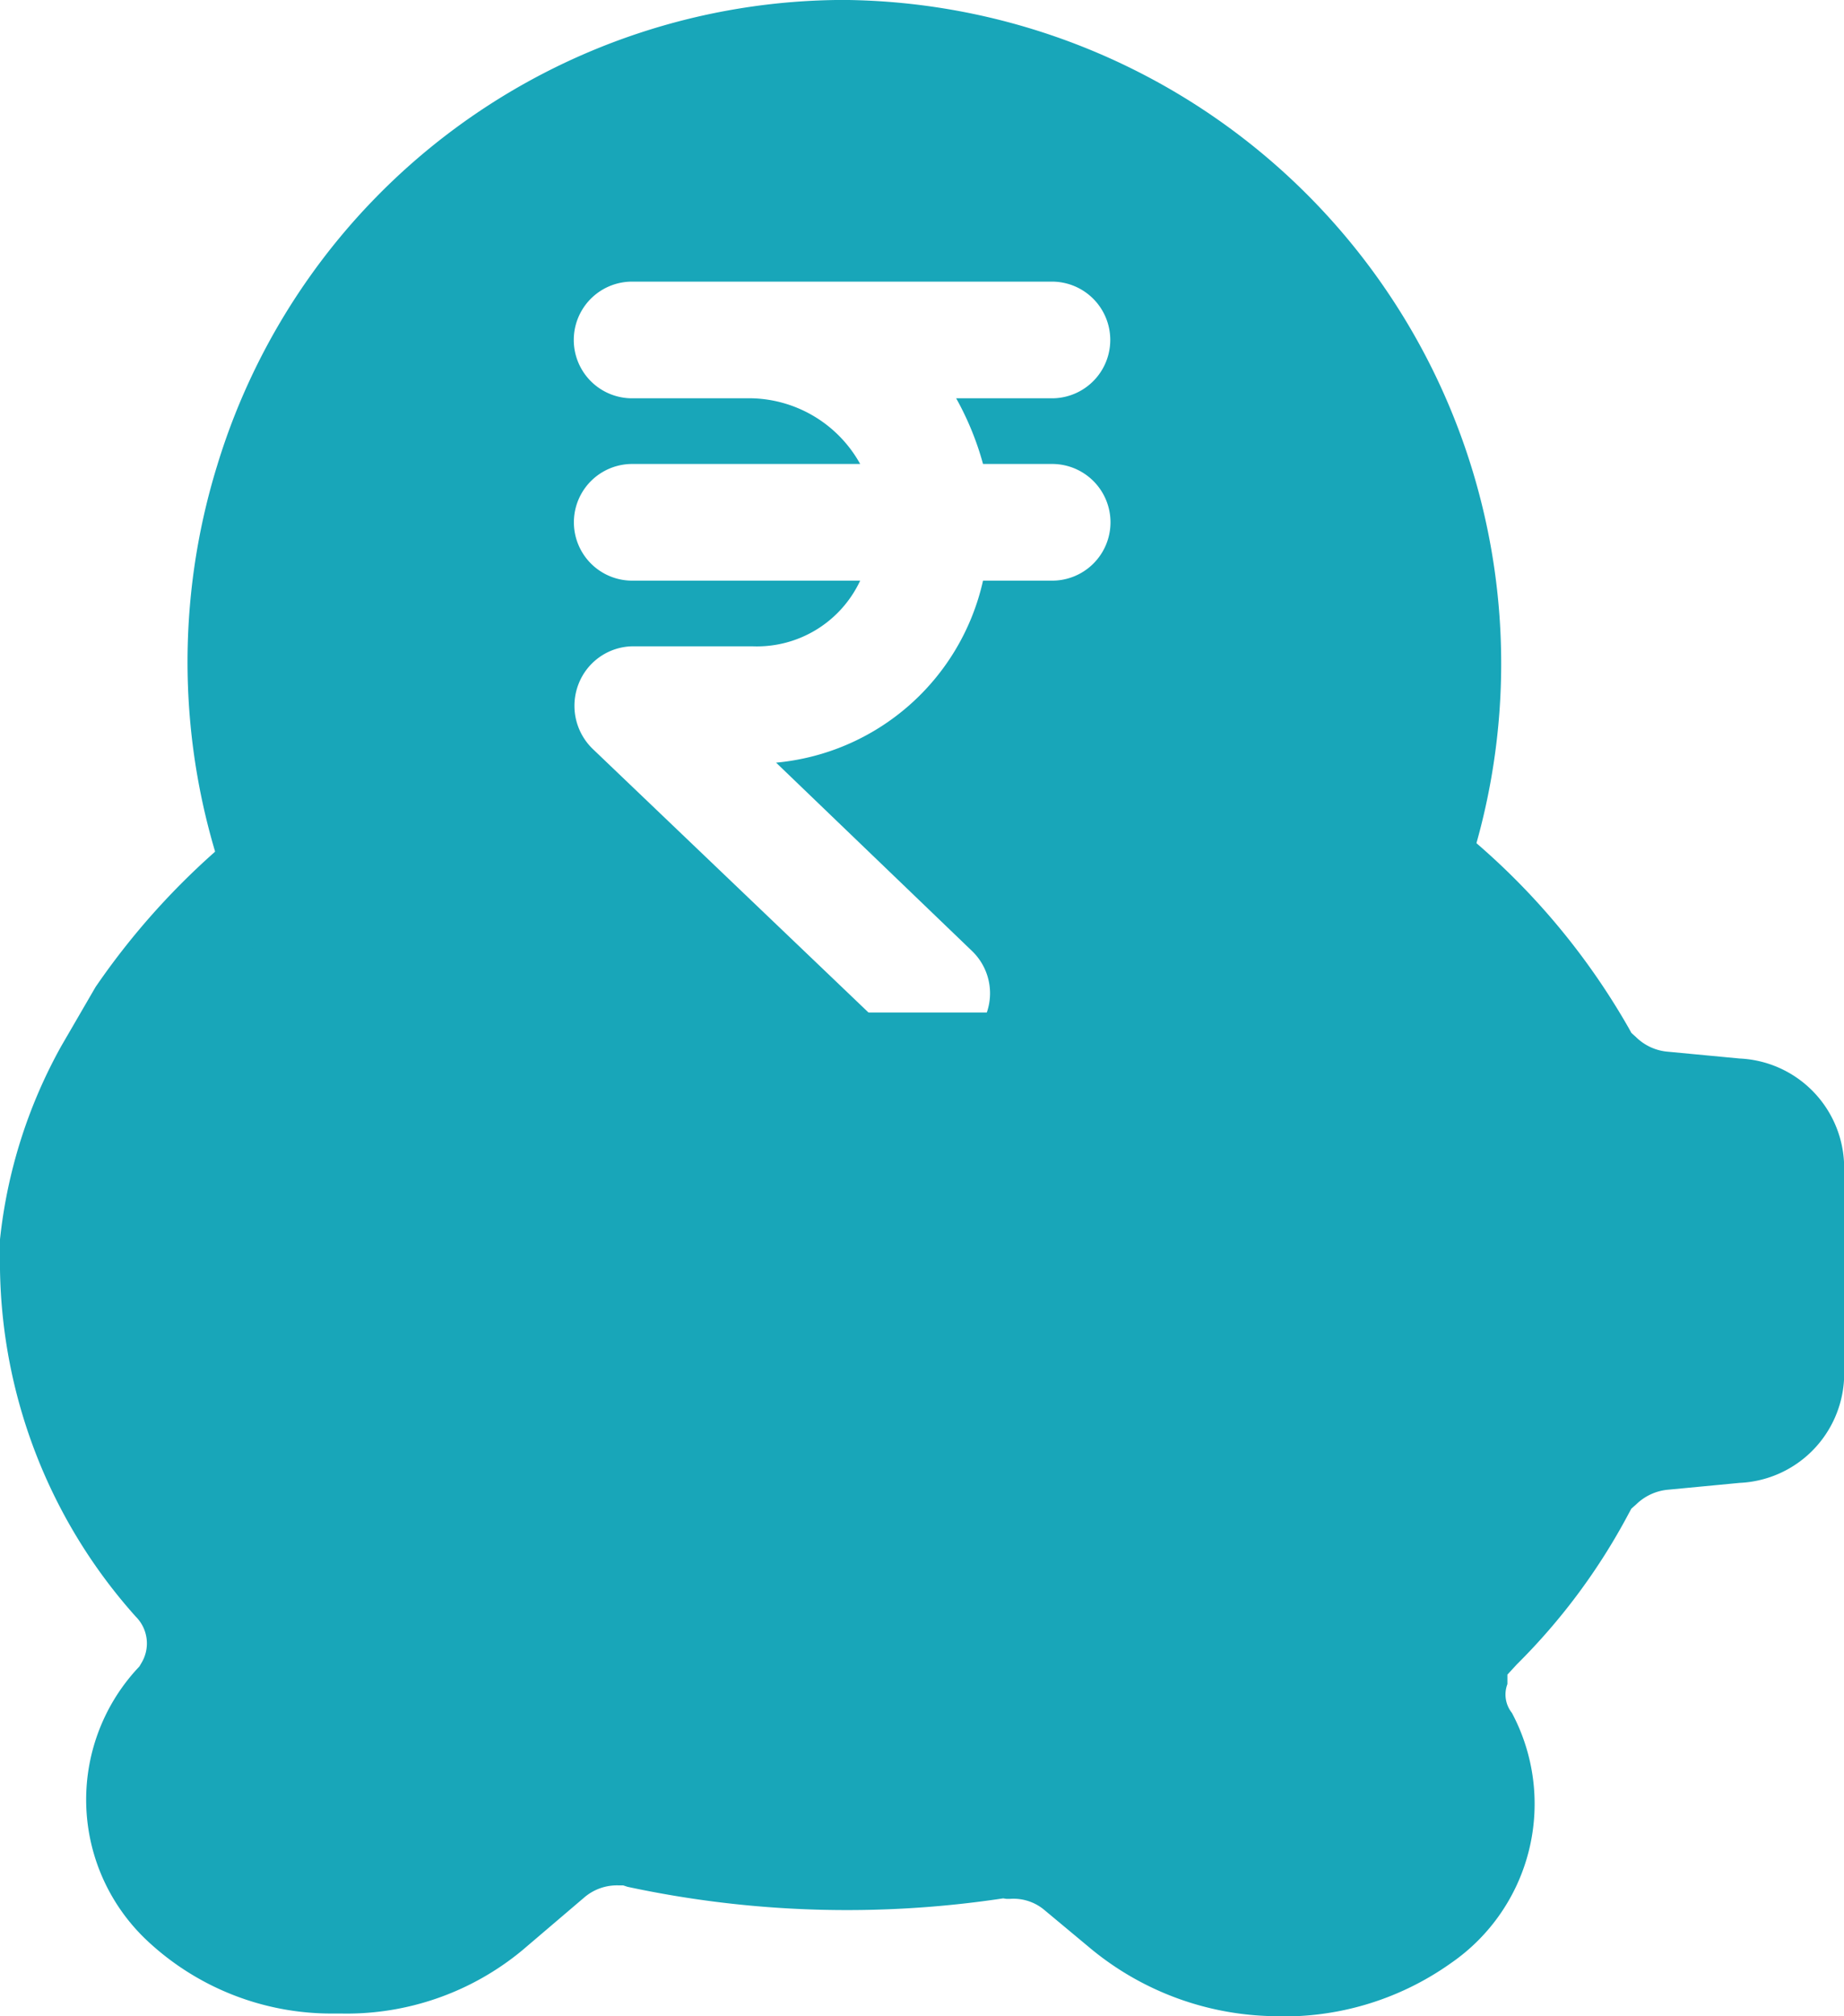
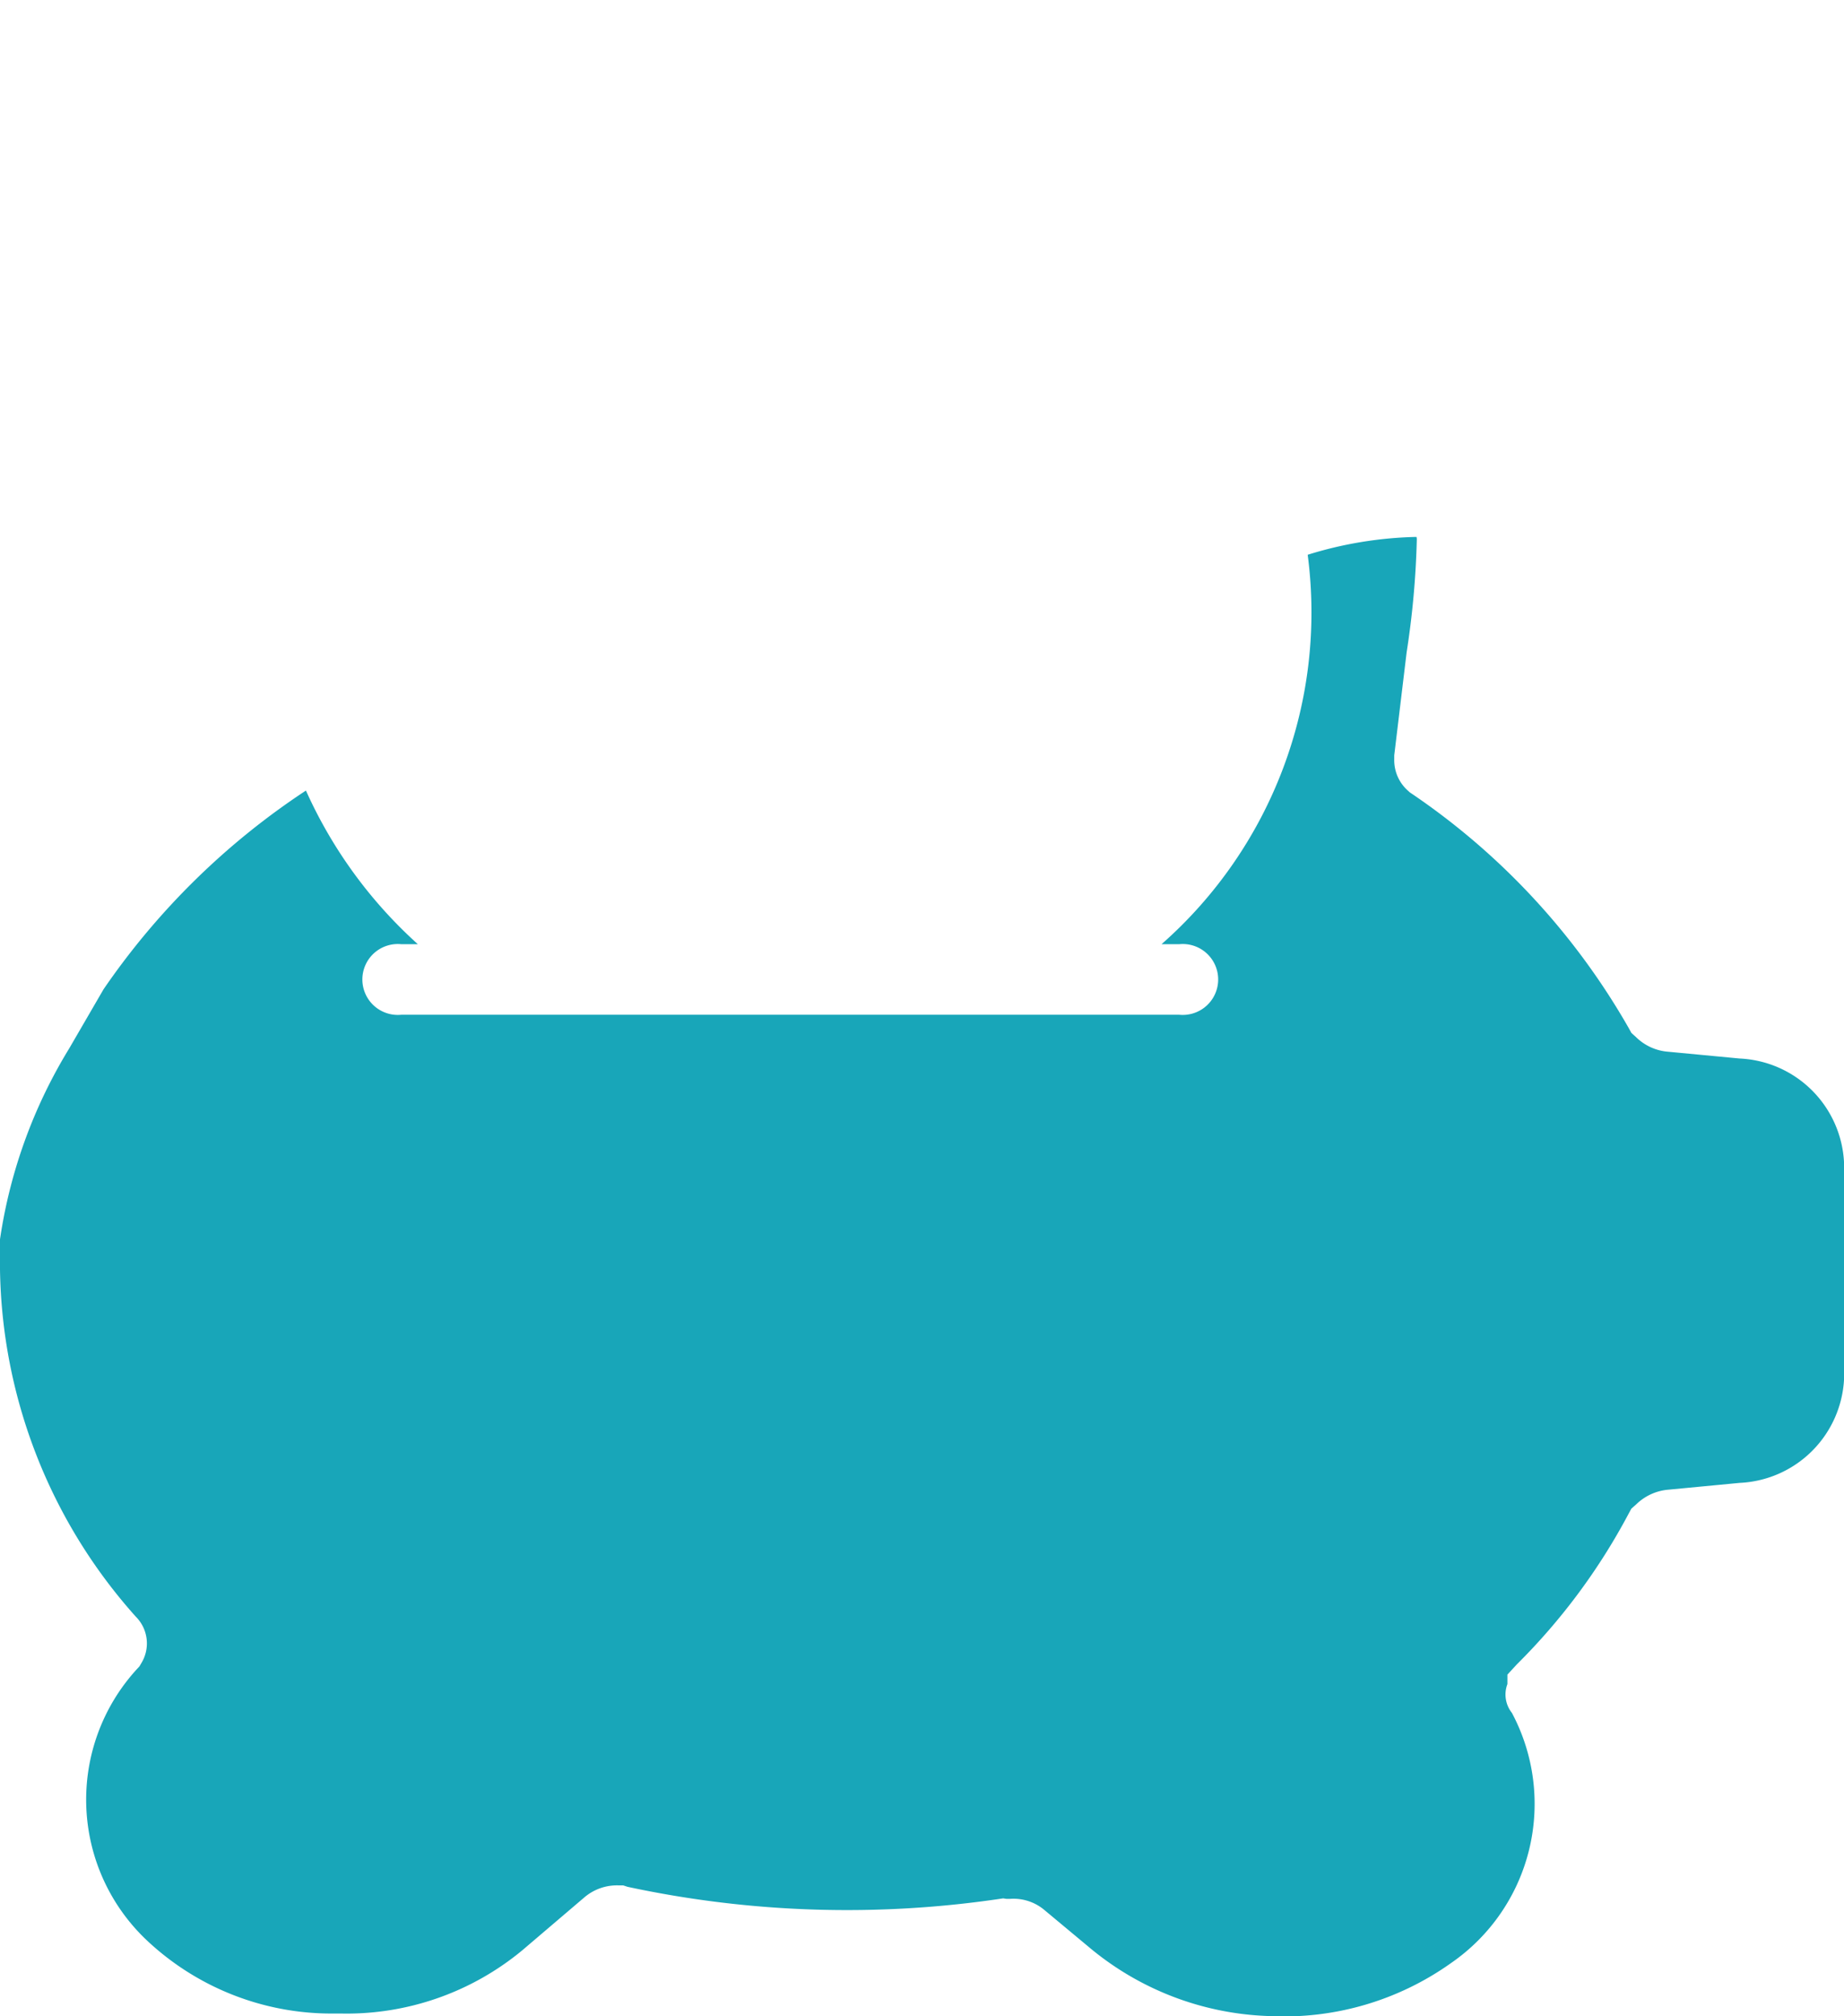
<svg xmlns="http://www.w3.org/2000/svg" width="32" height="34.976" viewBox="0 0 32 34.976">
  <defs>
    <style>.a{fill:#18a6b9;}</style>
  </defs>
-   <path class="a" d="M97.189,133.752l-1.245-.118a.893.893,0,0,1-.555-.255l-.078-.07-.049-.089a12.227,12.227,0,0,0-3.762-4.061l-.034-.023-.03-.027a.707.707,0,0,1-.241-.55l0-.066.215-1.786a15.037,15.037,0,0,0,.177-1.969l-.005-.033a.075.075,0,0,0,0-.02.418.418,0,0,0-.139-.019l-.023,0a6.813,6.813,0,0,0-1.866.309,7.664,7.664,0,0,1-2.536,6.755h.307a.615.615,0,1,1,0,1.224h-13.5a.615.615,0,1,1,0-1.224h.287a7.983,7.983,0,0,1-1.942-2.665,12.758,12.758,0,0,0-3.512,3.447l-.594,1.023A8.785,8.785,0,0,0,67,136.888v.524a9.229,9.229,0,0,0,2.355,6.02.656.656,0,0,1,.094.814l-.029.05-.039.042a3.353,3.353,0,0,0,.169,4.712,4.676,4.676,0,0,0,3.214,1.268h.162a4.777,4.777,0,0,0,3.141-1.1l1.069-.911a.872.872,0,0,1,.6-.212h.079l.076.025a18.168,18.168,0,0,0,6.518.2l.057.009h.058a.833.833,0,0,1,.6.193l.813.677a5.114,5.114,0,0,0,3.1,1.163,5,5,0,0,0,3.147-.922,3.354,3.354,0,0,0,1.053-4.337.512.512,0,0,1-.078-.5v-.164l.161-.175a10.837,10.837,0,0,0,1.939-2.61l.051-.094.084-.074a.906.906,0,0,1,.559-.255l1.238-.118a1.9,1.9,0,0,0,1.81-1.8v-3.749A1.9,1.9,0,0,0,97.189,133.752Z" transform="translate(-67 -115.391)" />
-   <path class="a" d="M141.315,72.336h12.93a11.512,11.512,0,0,0-6.474-20.952,11.387,11.387,0,0,0-10.883,8.072A11.541,11.541,0,0,0,141.315,72.336Zm4.857-14.042h-2.085a1.012,1.012,0,0,1,0-2.024h7.286a1.012,1.012,0,0,1,0,2.024h-1.662a5.091,5.091,0,0,1,.466,1.139h1.2a1.012,1.012,0,0,1,0,2.024h-1.2a4.061,4.061,0,0,1-3.591,3.157l3.4,3.267a1.017,1.017,0,0,1,.038,1.429.994.994,0,0,1-1.415.039L143.4,64.372a1.04,1.04,0,0,1-.243-1.12,1.023,1.023,0,0,1,.932-.656h2.085a1.978,1.978,0,0,0,1.871-1.139h-3.956a1.012,1.012,0,0,1,0-2.024h3.956a2.21,2.21,0,0,0-1.872-1.139Z" transform="translate(-133.118 -51.385)" />
+   <path class="a" d="M97.189,133.752l-1.245-.118a.893.893,0,0,1-.555-.255l-.078-.07-.049-.089a12.227,12.227,0,0,0-3.762-4.061l-.034-.023-.03-.027a.707.707,0,0,1-.241-.55l0-.066.215-1.786a15.037,15.037,0,0,0,.177-1.969l-.005-.033l-.023,0a6.813,6.813,0,0,0-1.866.309,7.664,7.664,0,0,1-2.536,6.755h.307a.615.615,0,1,1,0,1.224h-13.5a.615.615,0,1,1,0-1.224h.287a7.983,7.983,0,0,1-1.942-2.665,12.758,12.758,0,0,0-3.512,3.447l-.594,1.023A8.785,8.785,0,0,0,67,136.888v.524a9.229,9.229,0,0,0,2.355,6.02.656.656,0,0,1,.094.814l-.029.05-.039.042a3.353,3.353,0,0,0,.169,4.712,4.676,4.676,0,0,0,3.214,1.268h.162a4.777,4.777,0,0,0,3.141-1.1l1.069-.911a.872.872,0,0,1,.6-.212h.079l.076.025a18.168,18.168,0,0,0,6.518.2l.057.009h.058a.833.833,0,0,1,.6.193l.813.677a5.114,5.114,0,0,0,3.1,1.163,5,5,0,0,0,3.147-.922,3.354,3.354,0,0,0,1.053-4.337.512.512,0,0,1-.078-.5v-.164l.161-.175a10.837,10.837,0,0,0,1.939-2.61l.051-.094.084-.074a.906.906,0,0,1,.559-.255l1.238-.118a1.9,1.9,0,0,0,1.81-1.8v-3.749A1.9,1.9,0,0,0,97.189,133.752Z" transform="translate(-67 -115.391)" />
</svg>